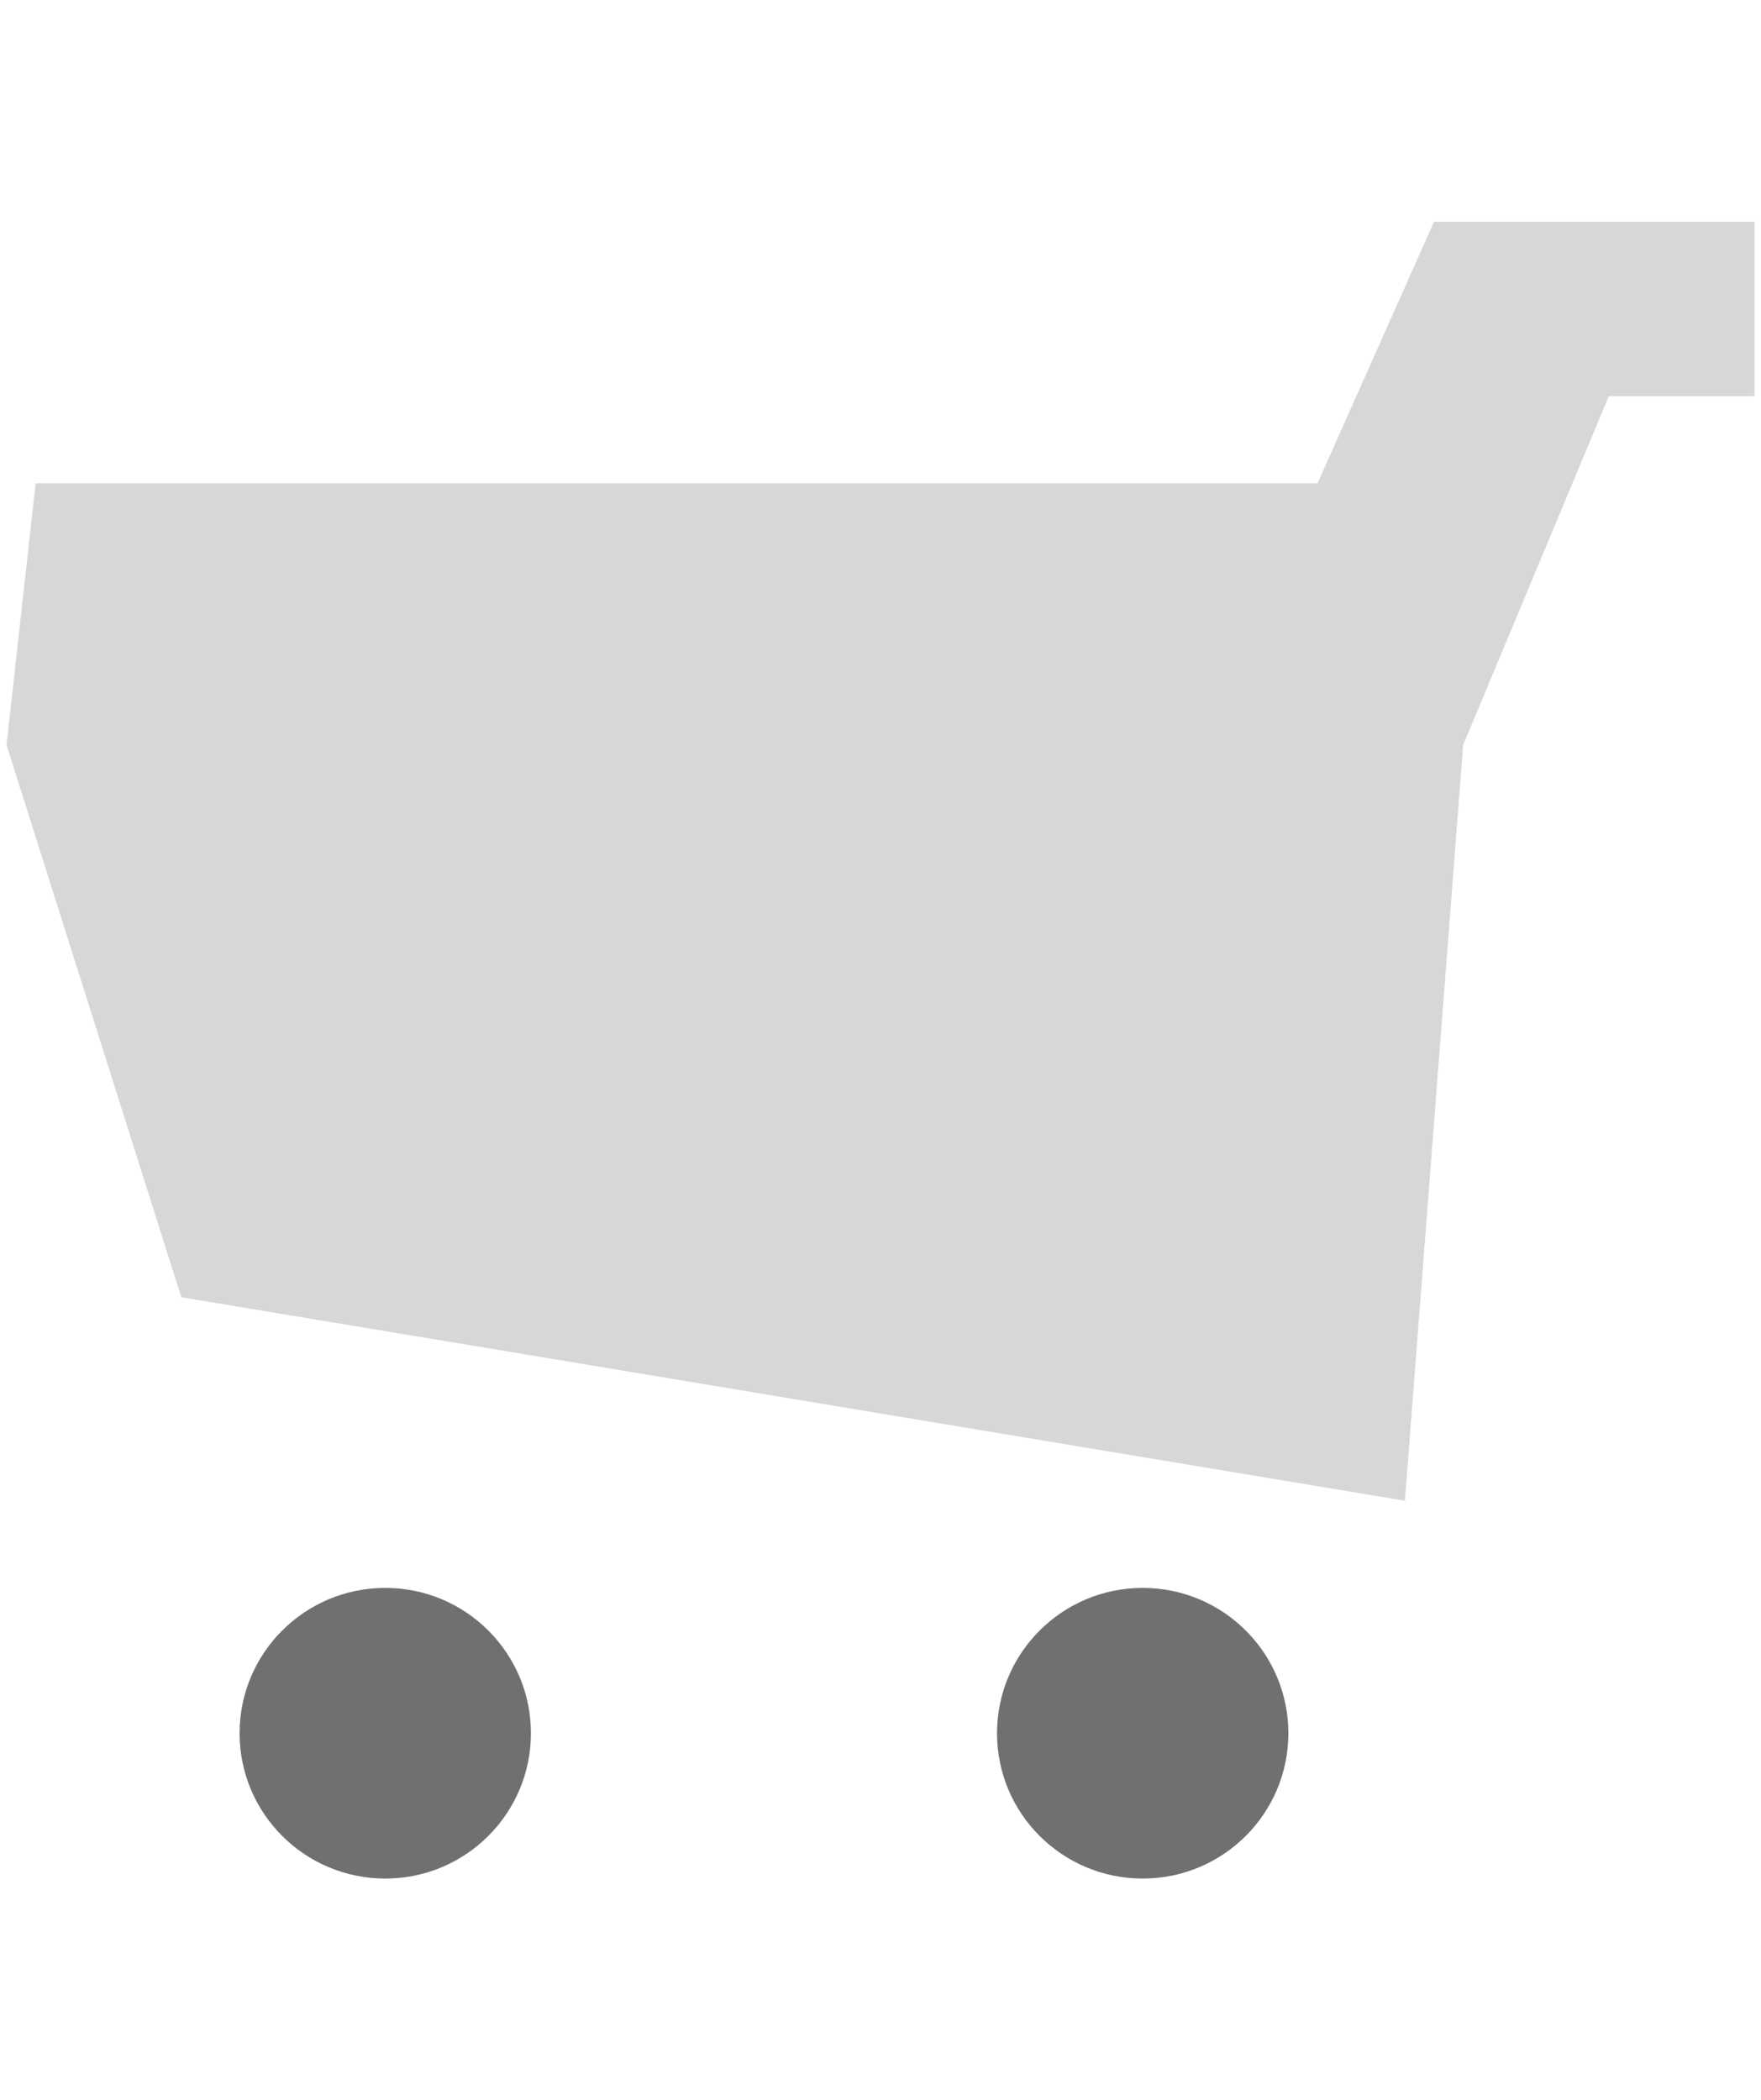
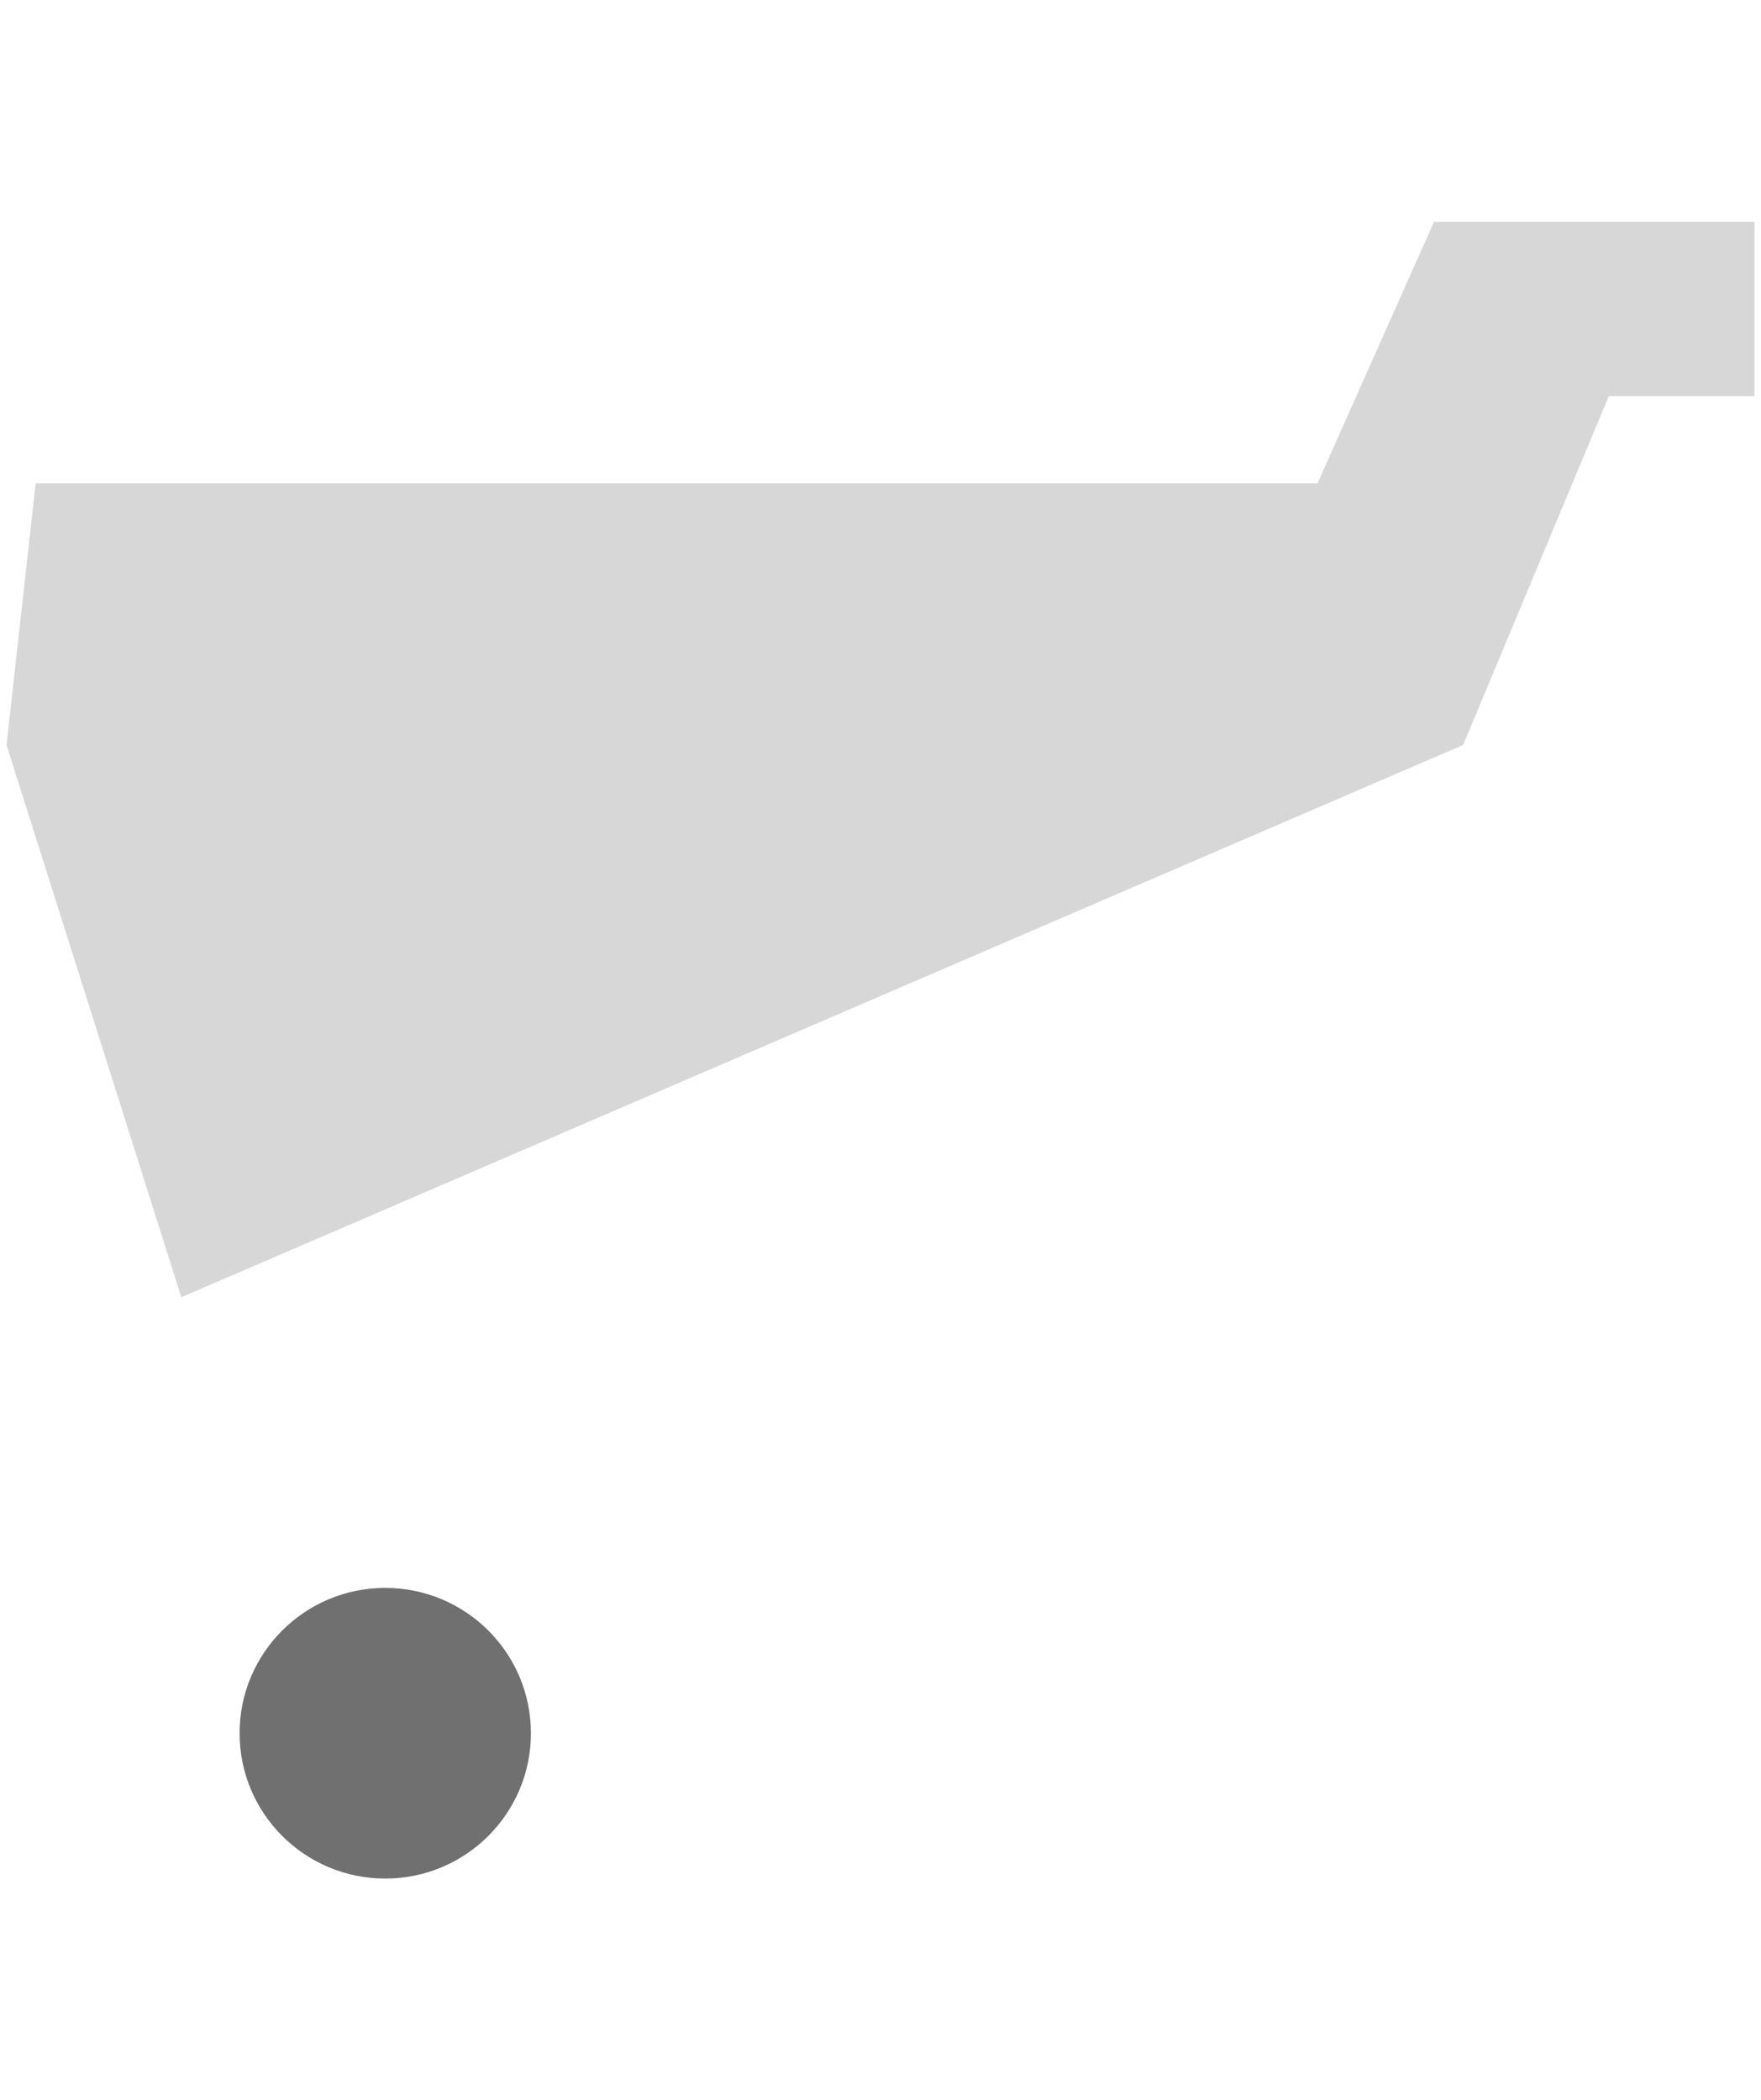
<svg xmlns="http://www.w3.org/2000/svg" width="135" height="161" viewBox="0 0 135 161" fill="none">
-   <path d="M109.933 17H134.5V30.368H123.333L112.167 57.105L107.7 115.035L13.9 99.439L0.5 57.105L2.733 37.053H101L109.933 17Z" fill="#D7D7D7" />
+   <path d="M109.933 17H134.5V30.368H123.333L112.167 57.105L13.9 99.439L0.5 57.105L2.733 37.053H101L109.933 17Z" fill="#D7D7D7" />
  <ellipse cx="29.534" cy="132.86" rx="11.167" ry="11.14" fill="#707070" />
-   <ellipse cx="87.6" cy="132.86" rx="11.167" ry="11.14" fill="#707070" />
</svg>